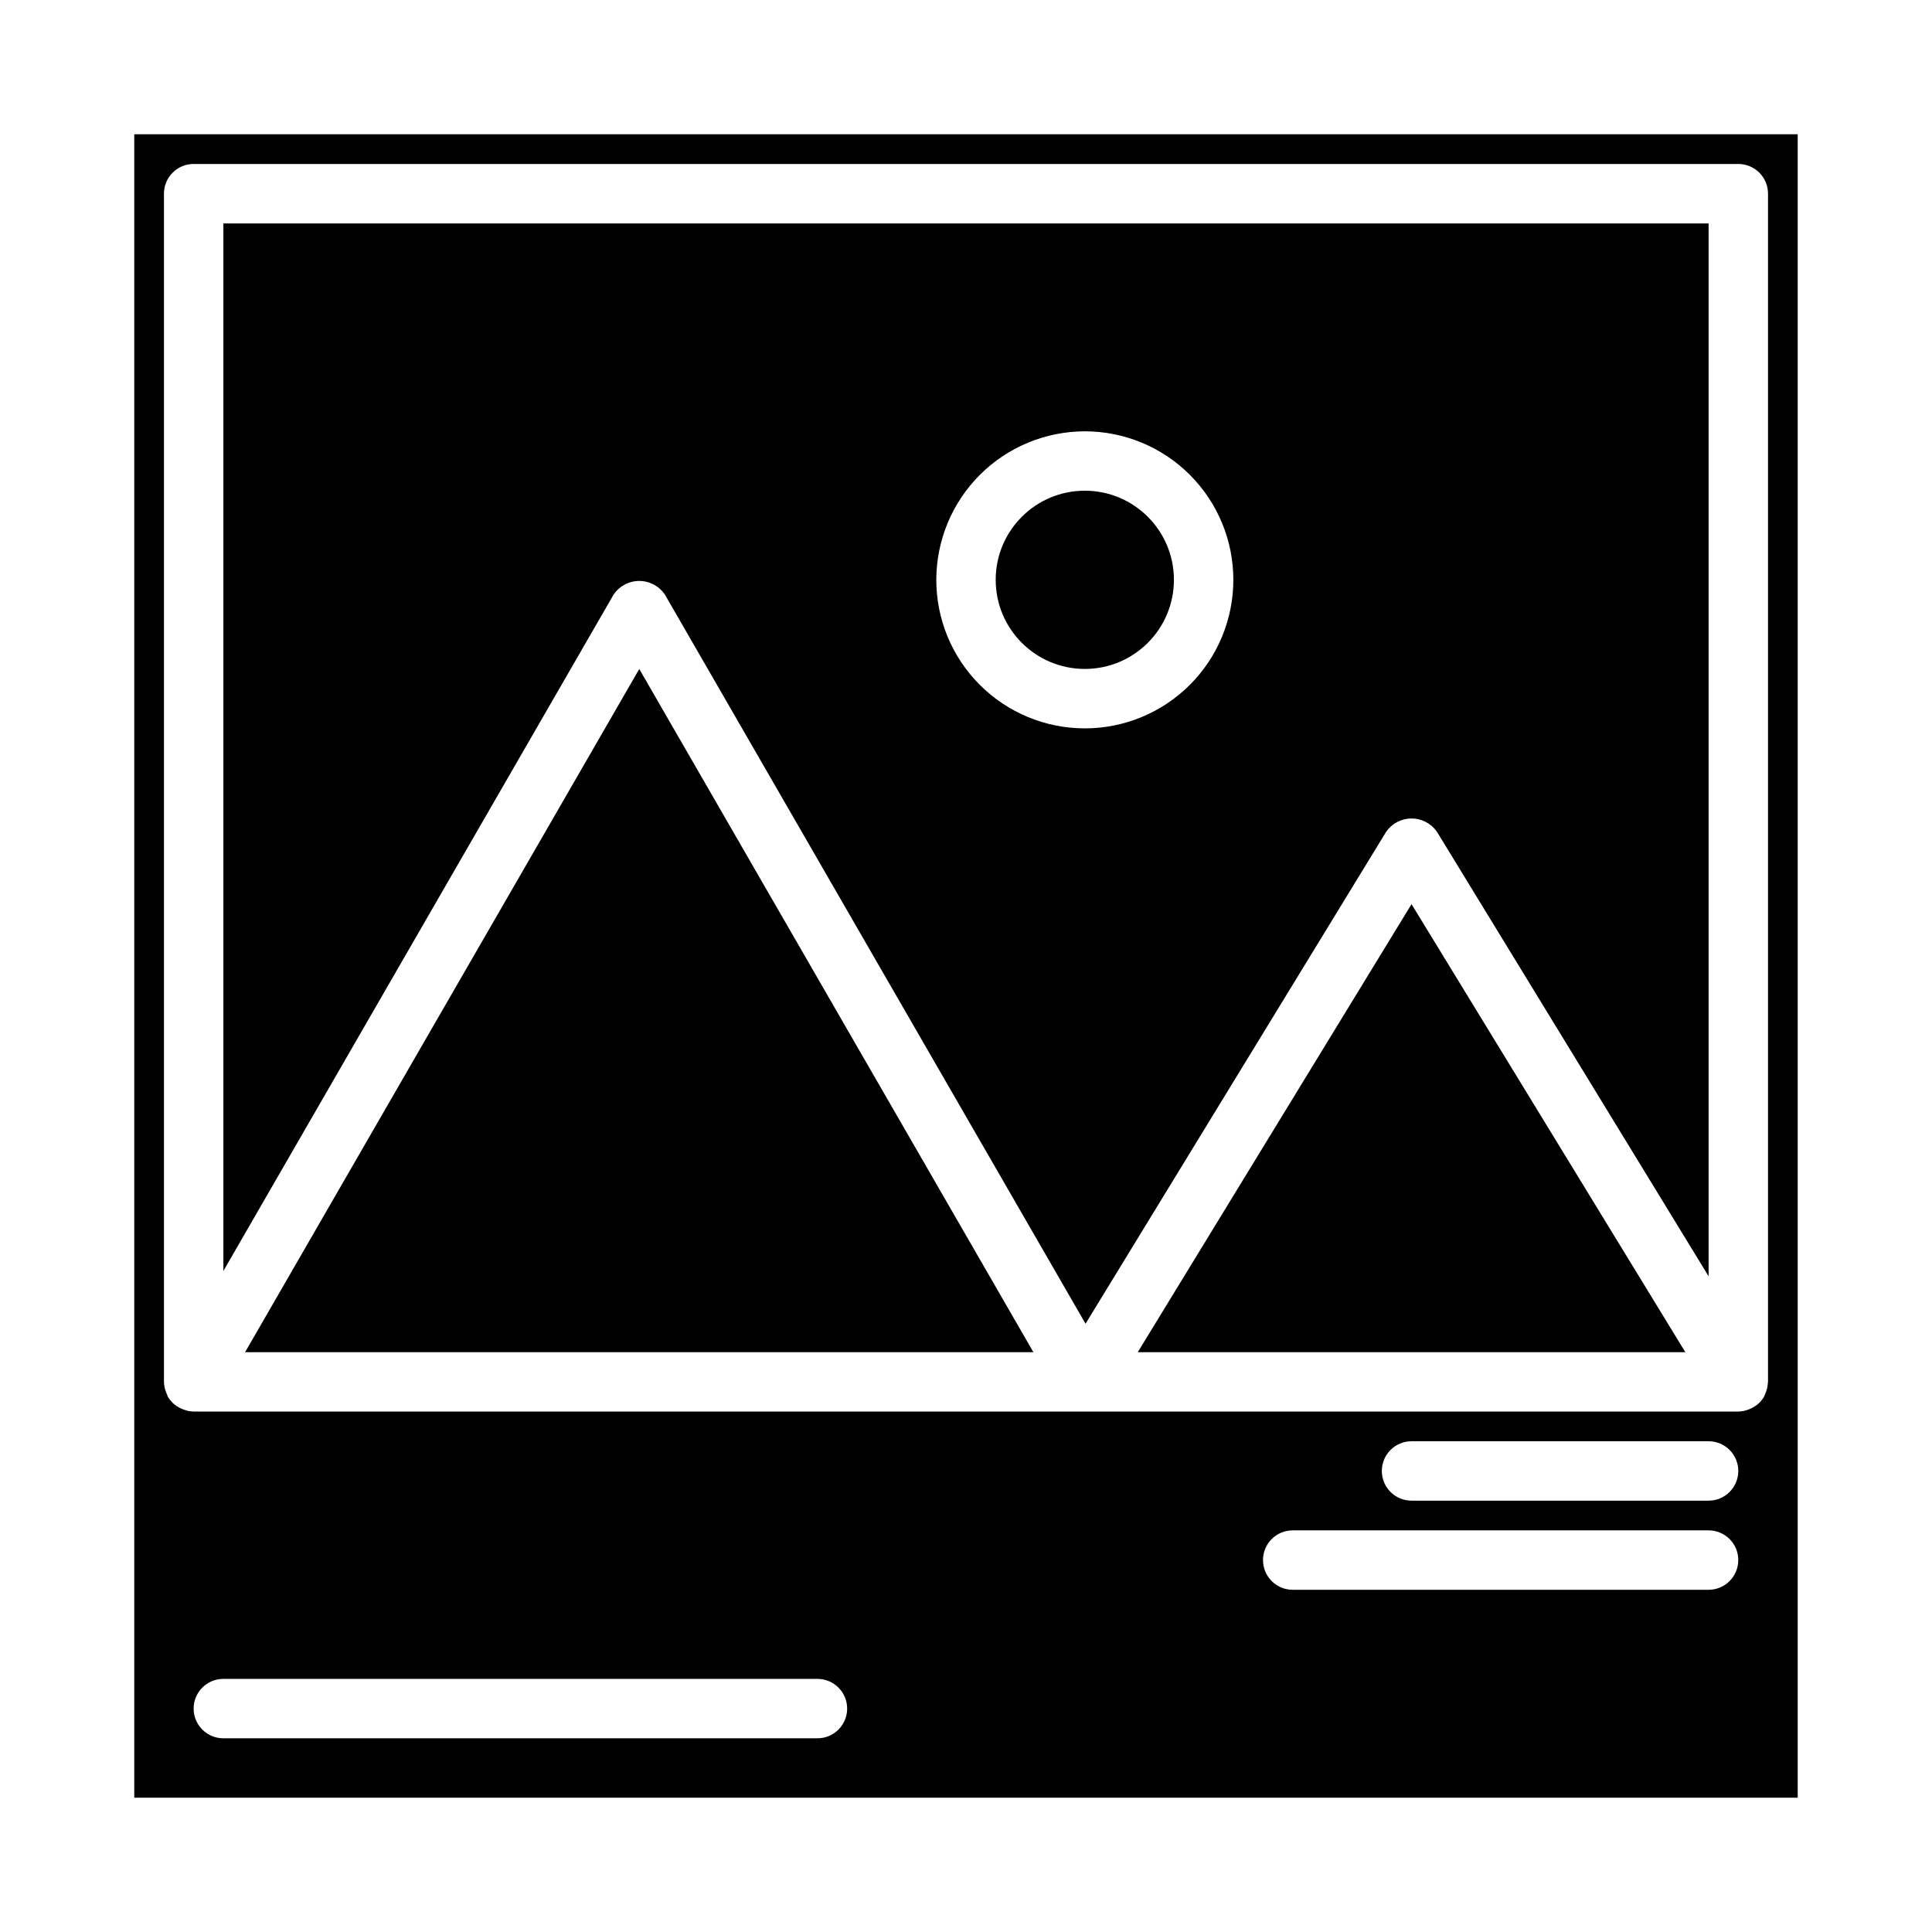
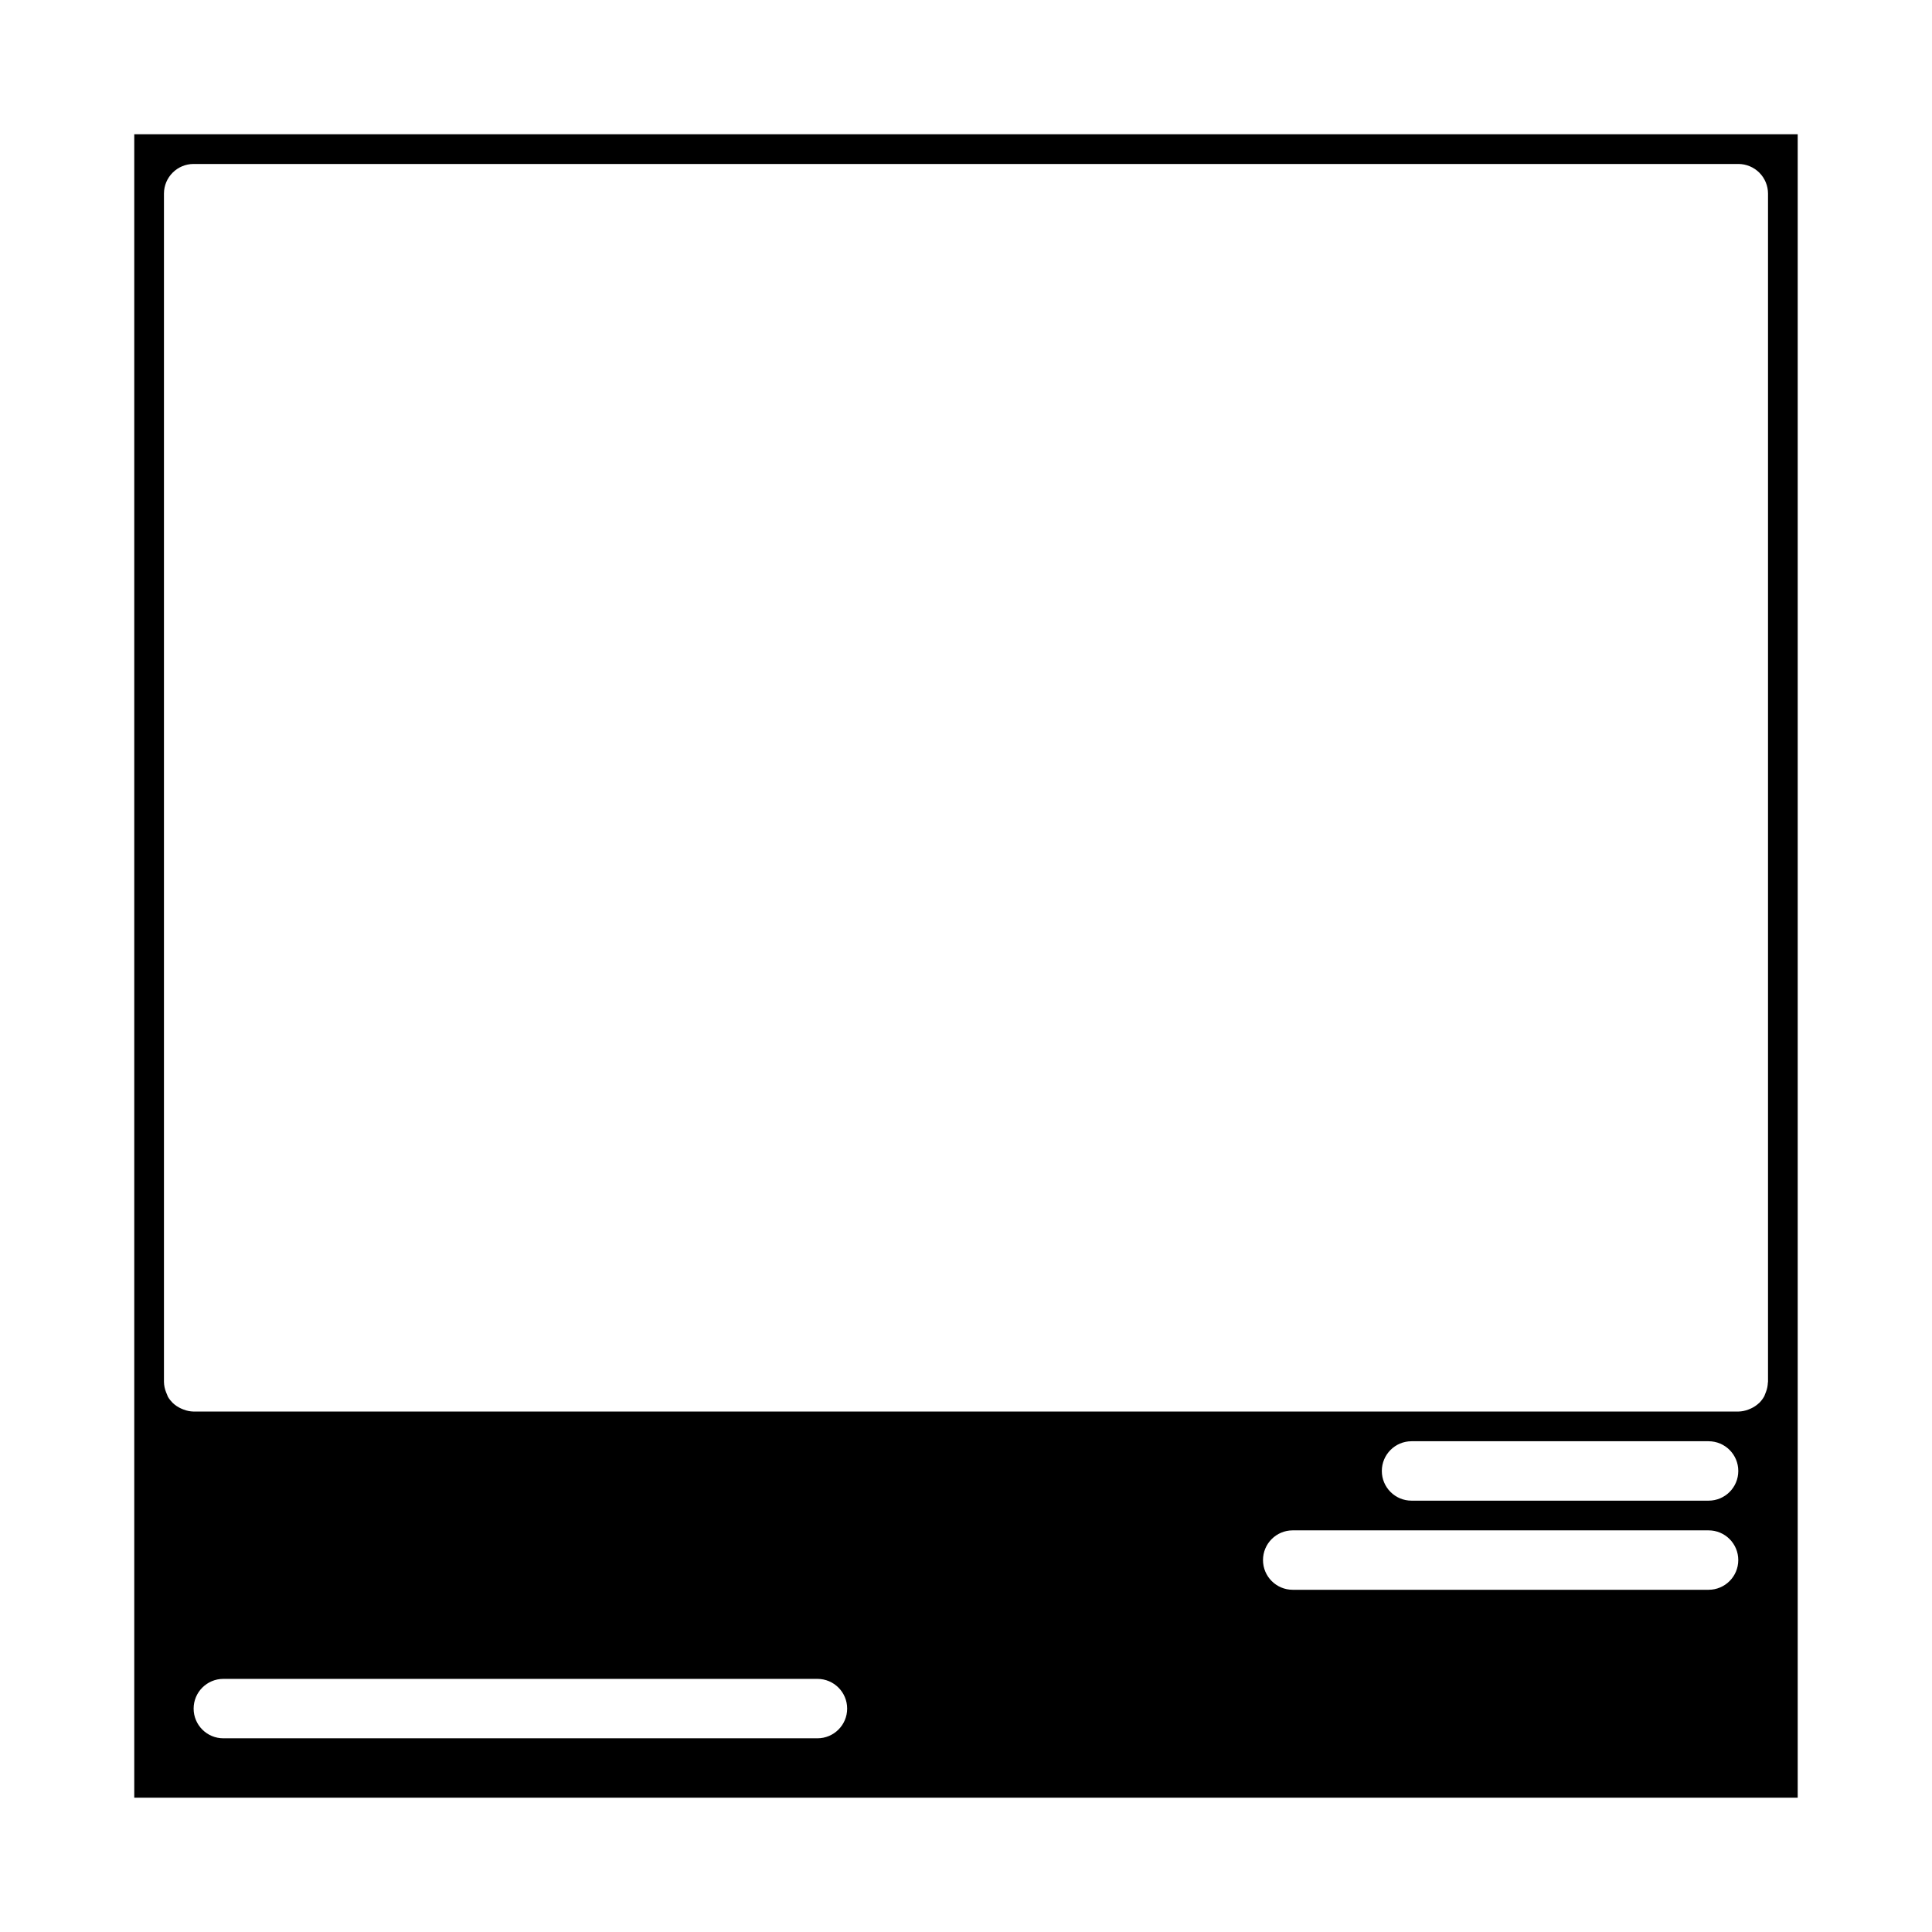
<svg xmlns="http://www.w3.org/2000/svg" fill="#000000" width="800px" height="800px" version="1.1" viewBox="144 144 512 512">
  <g>
-     <path d="m455.1 297.66c0 13.039-10.57 23.613-23.613 23.613s-23.617-10.574-23.617-23.613c0-13.043 10.574-23.617 23.617-23.617s23.613 10.574 23.613 23.617" />
-     <path d="m445.52 502.34h145.11l-72.559-118.73z" />
-     <path d="m208.95 502.34h208.91l-104.45-181.05z" />
-     <path d="m620.41 620.41v-440.83h-440.83v440.83zm-259.78-15.742h-157.44c-4.348 0-7.875-3.523-7.875-7.871 0-4.348 3.527-7.875 7.875-7.875h157.44c4.348 0 7.875 3.527 7.875 7.875 0 4.348-3.527 7.871-7.875 7.871zm236.16-39.359h-110.21c-4.348 0-7.871-3.527-7.871-7.875s3.523-7.871 7.871-7.871h110.21c4.348 0 7.871 3.523 7.871 7.871s-3.523 7.875-7.871 7.875zm0-23.617h-78.719c-4.348 0-7.871-3.523-7.871-7.871 0-4.348 3.523-7.875 7.871-7.875h78.723c4.348 0 7.871 3.527 7.871 7.875 0 4.348-3.523 7.871-7.871 7.871zm-409.34-31.488v-314.88c0-4.348 3.523-7.871 7.871-7.871h409.35c2.086 0 4.09 0.832 5.566 2.305 1.477 1.477 2.305 3.481 2.305 5.566v314.88c0 0.07-0.039 0.125-0.039 0.195-0.031 0.852-0.199 1.688-0.504 2.481-0.074 0.227-0.16 0.445-0.262 0.66-0.078 0.164-0.109 0.348-0.203 0.512-0.352 0.621-0.781 1.195-1.281 1.703l-0.094 0.07h-0.004c-0.621 0.59-1.34 1.074-2.125 1.434-0.207 0.098-0.418 0.188-0.637 0.266-0.867 0.348-1.789 0.531-2.723 0.551h-409.35c-0.934-0.02-1.855-0.203-2.723-0.551-0.211-0.074-0.418-0.16-0.621-0.258-0.816-0.367-1.566-0.871-2.211-1.488-0.477-0.473-0.895-1-1.238-1.574-0.102-0.18-0.148-0.387-0.234-0.574s-0.188-0.434-0.277-0.66v-0.004c-0.355-0.879-0.547-1.812-0.566-2.762z" />
-     <path d="m320.22 301.6 111.46 193.2 79.672-130.38c1.531-2.203 4.043-3.516 6.723-3.516 2.684 0 5.191 1.312 6.723 3.516l72 117.81v-279.02h-393.6v277.61l103.39-179.21c1.516-2.281 4.074-3.652 6.816-3.652s5.301 1.371 6.816 3.652zm111.27-43.297c10.438 0 20.449 4.148 27.832 11.531 7.379 7.379 11.527 17.391 11.527 27.832 0 10.438-4.148 20.449-11.527 27.828-7.383 7.383-17.395 11.531-27.832 11.531-10.441 0-20.453-4.148-27.832-11.531-7.383-7.379-11.531-17.391-11.531-27.828 0.016-10.438 4.164-20.441 11.543-27.82 7.379-7.379 17.383-11.527 27.82-11.543z" />
+     <path d="m620.41 620.41v-440.83h-440.83v440.83zm-259.78-15.742h-157.44c-4.348 0-7.875-3.523-7.875-7.871 0-4.348 3.527-7.875 7.875-7.875h157.44c4.348 0 7.875 3.527 7.875 7.875 0 4.348-3.527 7.871-7.875 7.871zm236.16-39.359h-110.21c-4.348 0-7.871-3.527-7.871-7.875s3.523-7.871 7.871-7.871h110.21c4.348 0 7.871 3.523 7.871 7.871s-3.523 7.875-7.871 7.875m0-23.617h-78.719c-4.348 0-7.871-3.523-7.871-7.871 0-4.348 3.523-7.875 7.871-7.875h78.723c4.348 0 7.871 3.527 7.871 7.875 0 4.348-3.523 7.871-7.871 7.871zm-409.34-31.488v-314.88c0-4.348 3.523-7.871 7.871-7.871h409.35c2.086 0 4.09 0.832 5.566 2.305 1.477 1.477 2.305 3.481 2.305 5.566v314.88c0 0.07-0.039 0.125-0.039 0.195-0.031 0.852-0.199 1.688-0.504 2.481-0.074 0.227-0.16 0.445-0.262 0.66-0.078 0.164-0.109 0.348-0.203 0.512-0.352 0.621-0.781 1.195-1.281 1.703l-0.094 0.07h-0.004c-0.621 0.59-1.34 1.074-2.125 1.434-0.207 0.098-0.418 0.188-0.637 0.266-0.867 0.348-1.789 0.531-2.723 0.551h-409.35c-0.934-0.02-1.855-0.203-2.723-0.551-0.211-0.074-0.418-0.16-0.621-0.258-0.816-0.367-1.566-0.871-2.211-1.488-0.477-0.473-0.895-1-1.238-1.574-0.102-0.18-0.148-0.387-0.234-0.574s-0.188-0.434-0.277-0.66v-0.004c-0.355-0.879-0.547-1.812-0.566-2.762z" />
  </g>
</svg>